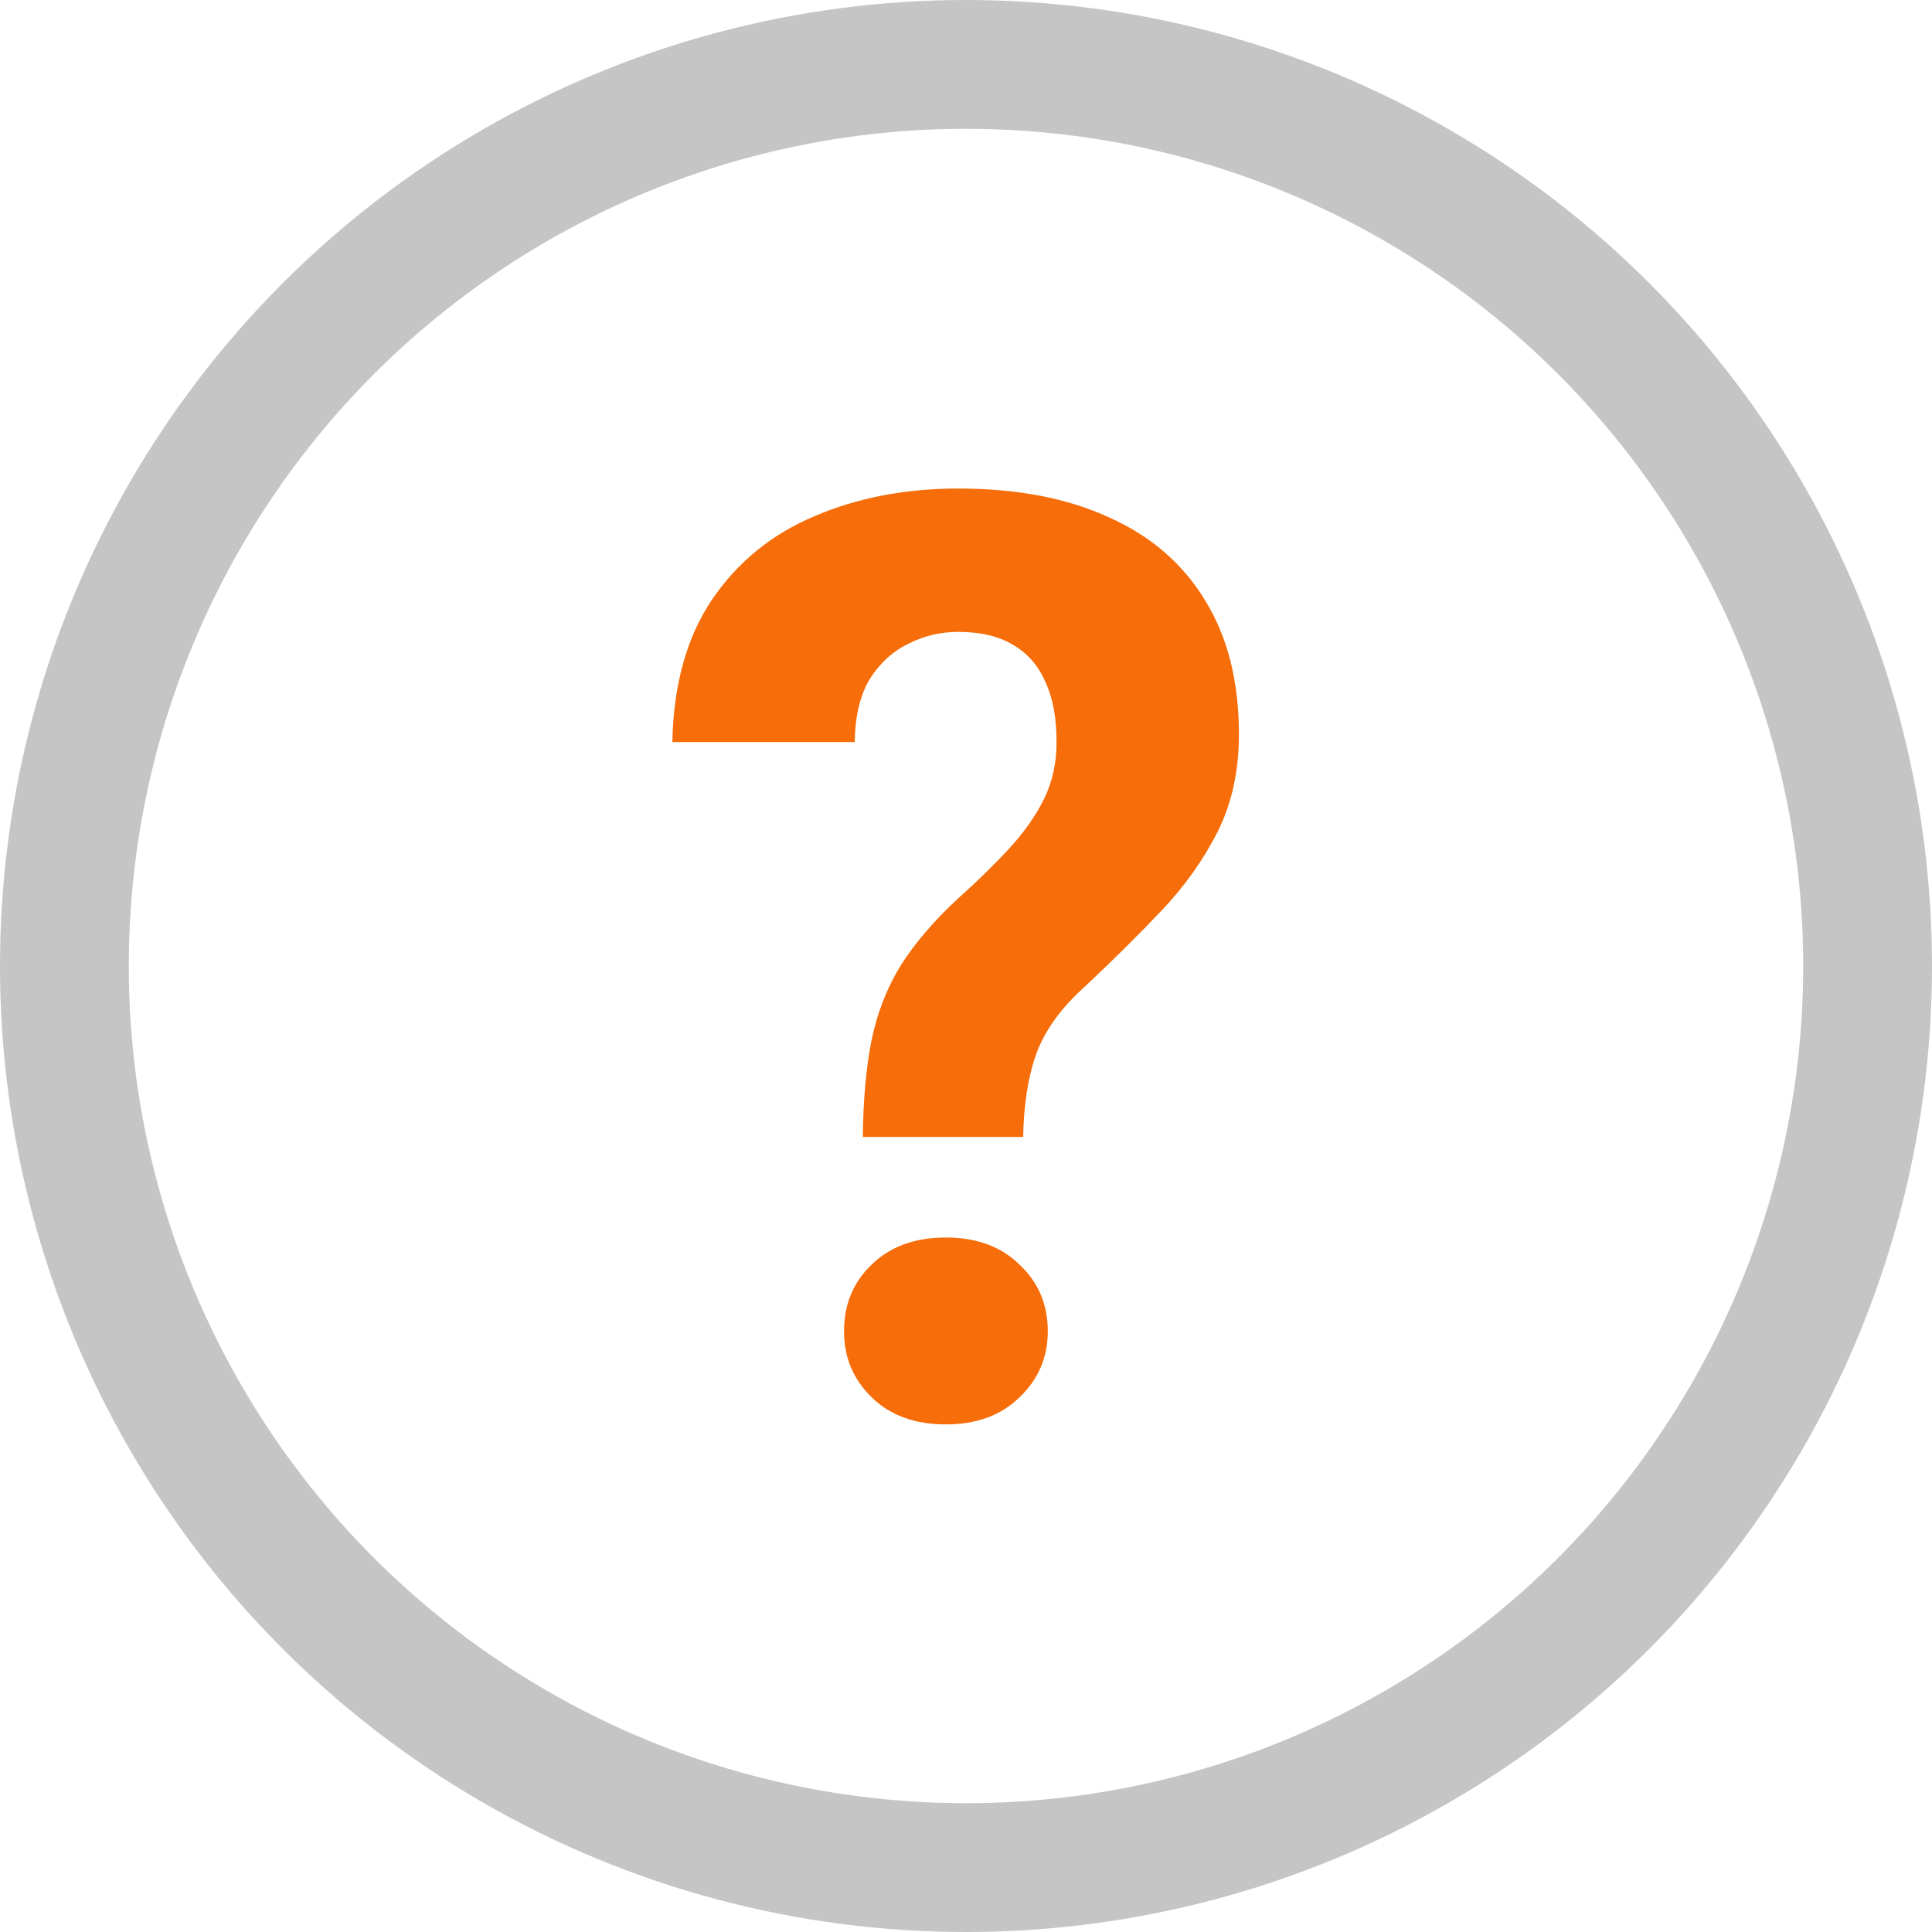
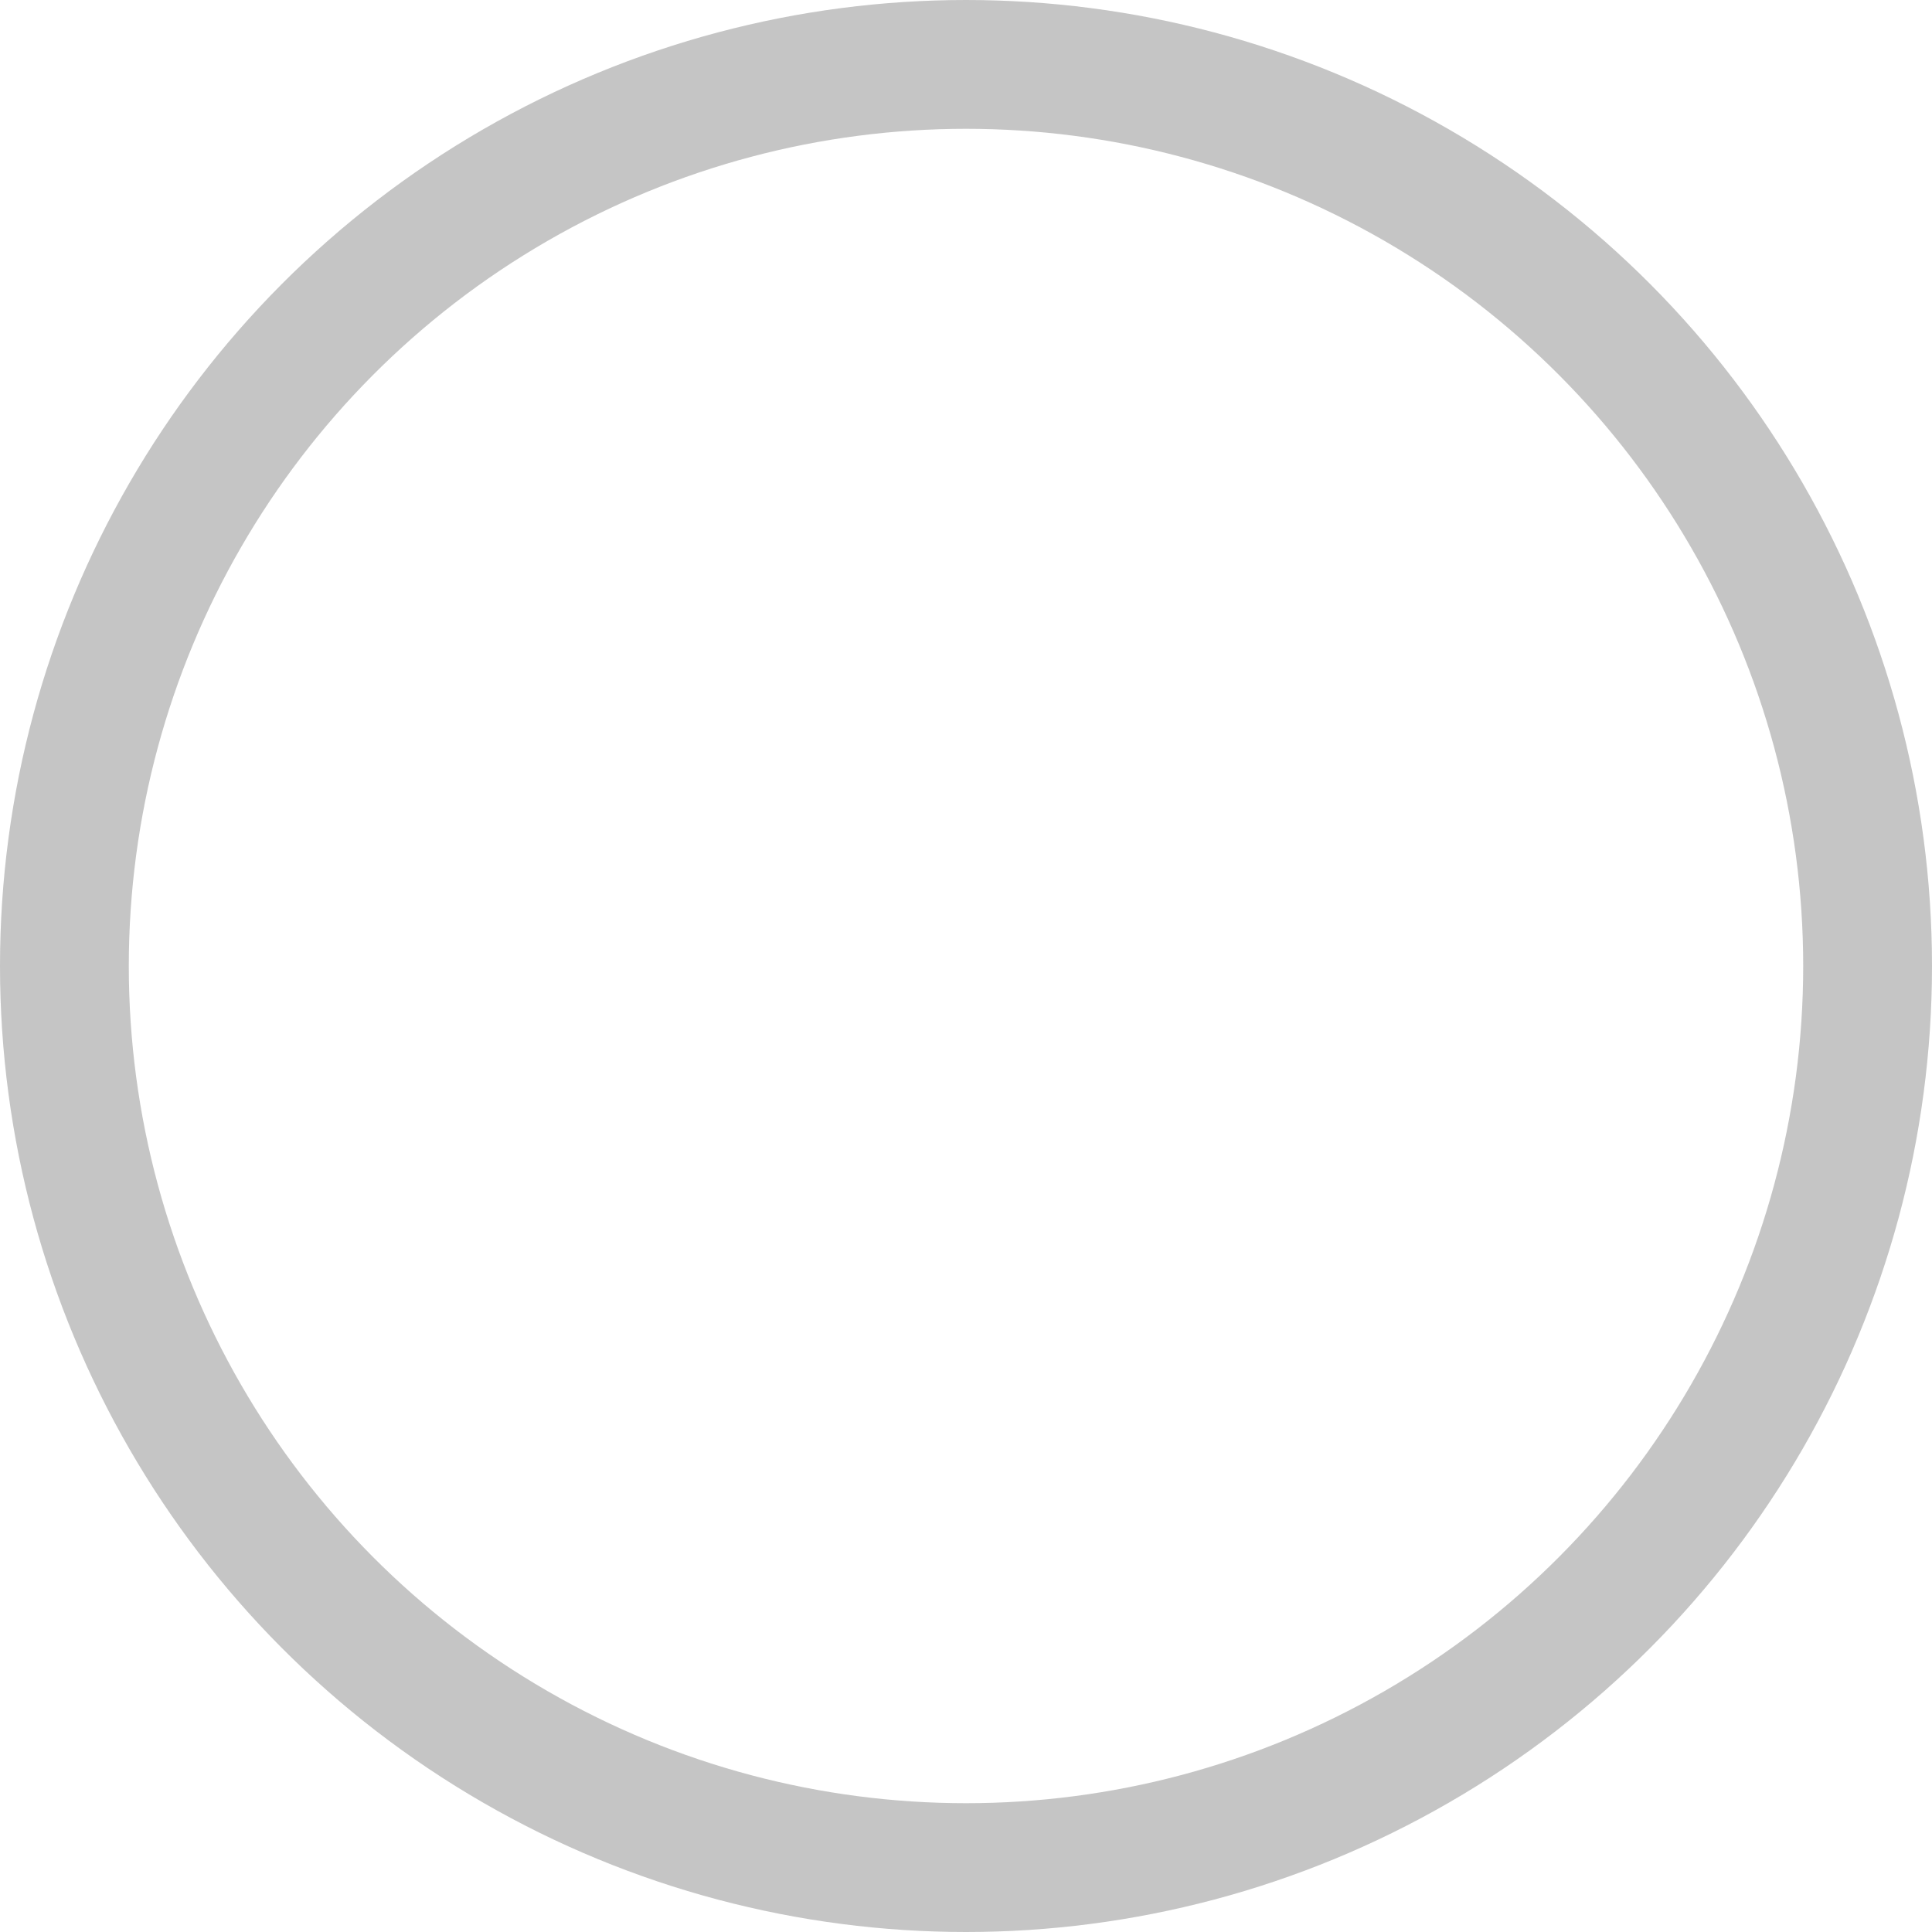
<svg xmlns="http://www.w3.org/2000/svg" width="15" height="15" viewBox="0 0 15 15" fill="none">
-   <path d="M7.944 8.827H6.699C6.702 8.534 6.725 8.282 6.768 8.07C6.813 7.855 6.89 7.662 6.997 7.489C7.108 7.317 7.254 7.146 7.437 6.977C7.59 6.84 7.723 6.71 7.837 6.586C7.951 6.462 8.04 6.335 8.105 6.205C8.171 6.072 8.203 5.923 8.203 5.761C8.203 5.572 8.174 5.416 8.115 5.292C8.06 5.165 7.975 5.069 7.861 5.004C7.751 4.939 7.611 4.906 7.441 4.906C7.301 4.906 7.171 4.937 7.051 4.999C6.93 5.058 6.831 5.149 6.753 5.272C6.678 5.396 6.639 5.559 6.636 5.761H5.22C5.229 5.315 5.332 4.947 5.527 4.657C5.726 4.364 5.991 4.148 6.323 4.008C6.655 3.865 7.028 3.793 7.441 3.793C7.897 3.793 8.288 3.868 8.613 4.018C8.939 4.164 9.188 4.381 9.36 4.667C9.533 4.95 9.619 5.295 9.619 5.702C9.619 5.985 9.564 6.238 9.453 6.459C9.342 6.677 9.198 6.881 9.019 7.069C8.84 7.258 8.643 7.453 8.428 7.655C8.242 7.821 8.115 7.995 8.047 8.178C7.982 8.36 7.948 8.576 7.944 8.827ZM6.553 10.336C6.553 10.128 6.624 9.955 6.768 9.818C6.911 9.678 7.103 9.608 7.344 9.608C7.581 9.608 7.772 9.678 7.915 9.818C8.062 9.955 8.135 10.128 8.135 10.336C8.135 10.538 8.062 10.709 7.915 10.849C7.772 10.989 7.581 11.059 7.344 11.059C7.103 11.059 6.911 10.989 6.768 10.849C6.624 10.709 6.553 10.538 6.553 10.336Z" fill="#F66D09" />
  <circle opacity="0.3" cx="7.5" cy="7.5" r="7" stroke="#3C3D3F" />
</svg>